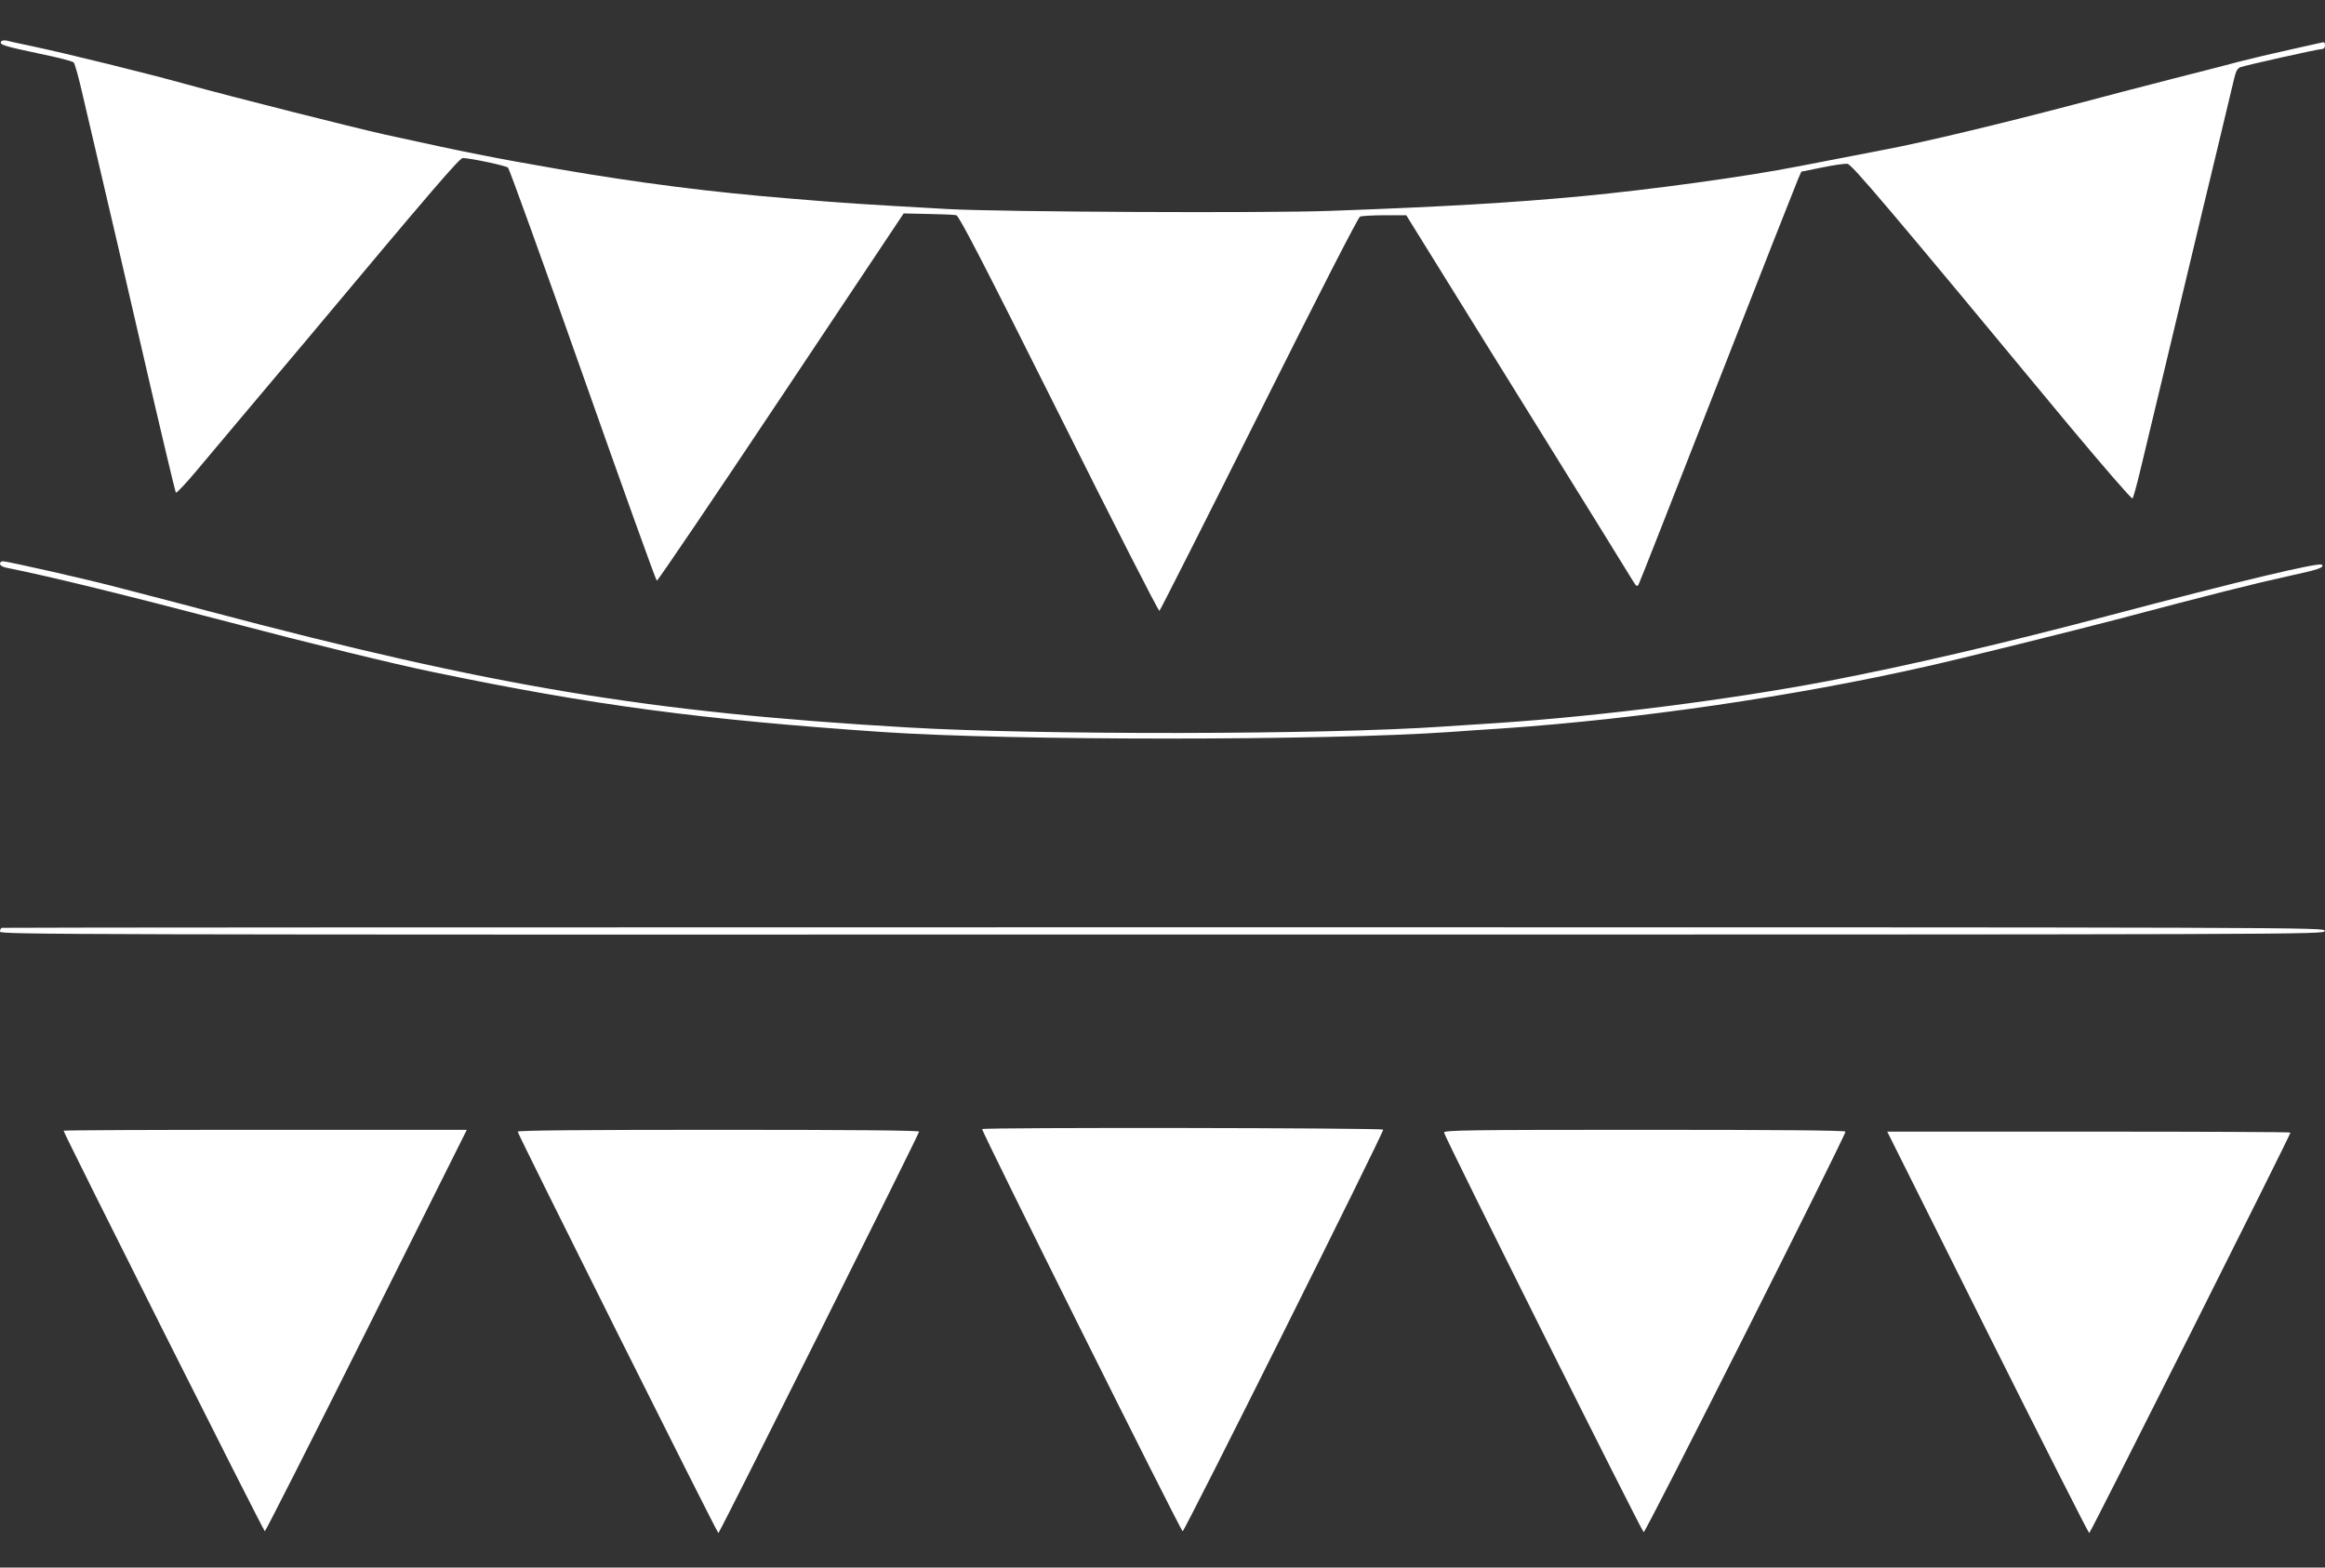
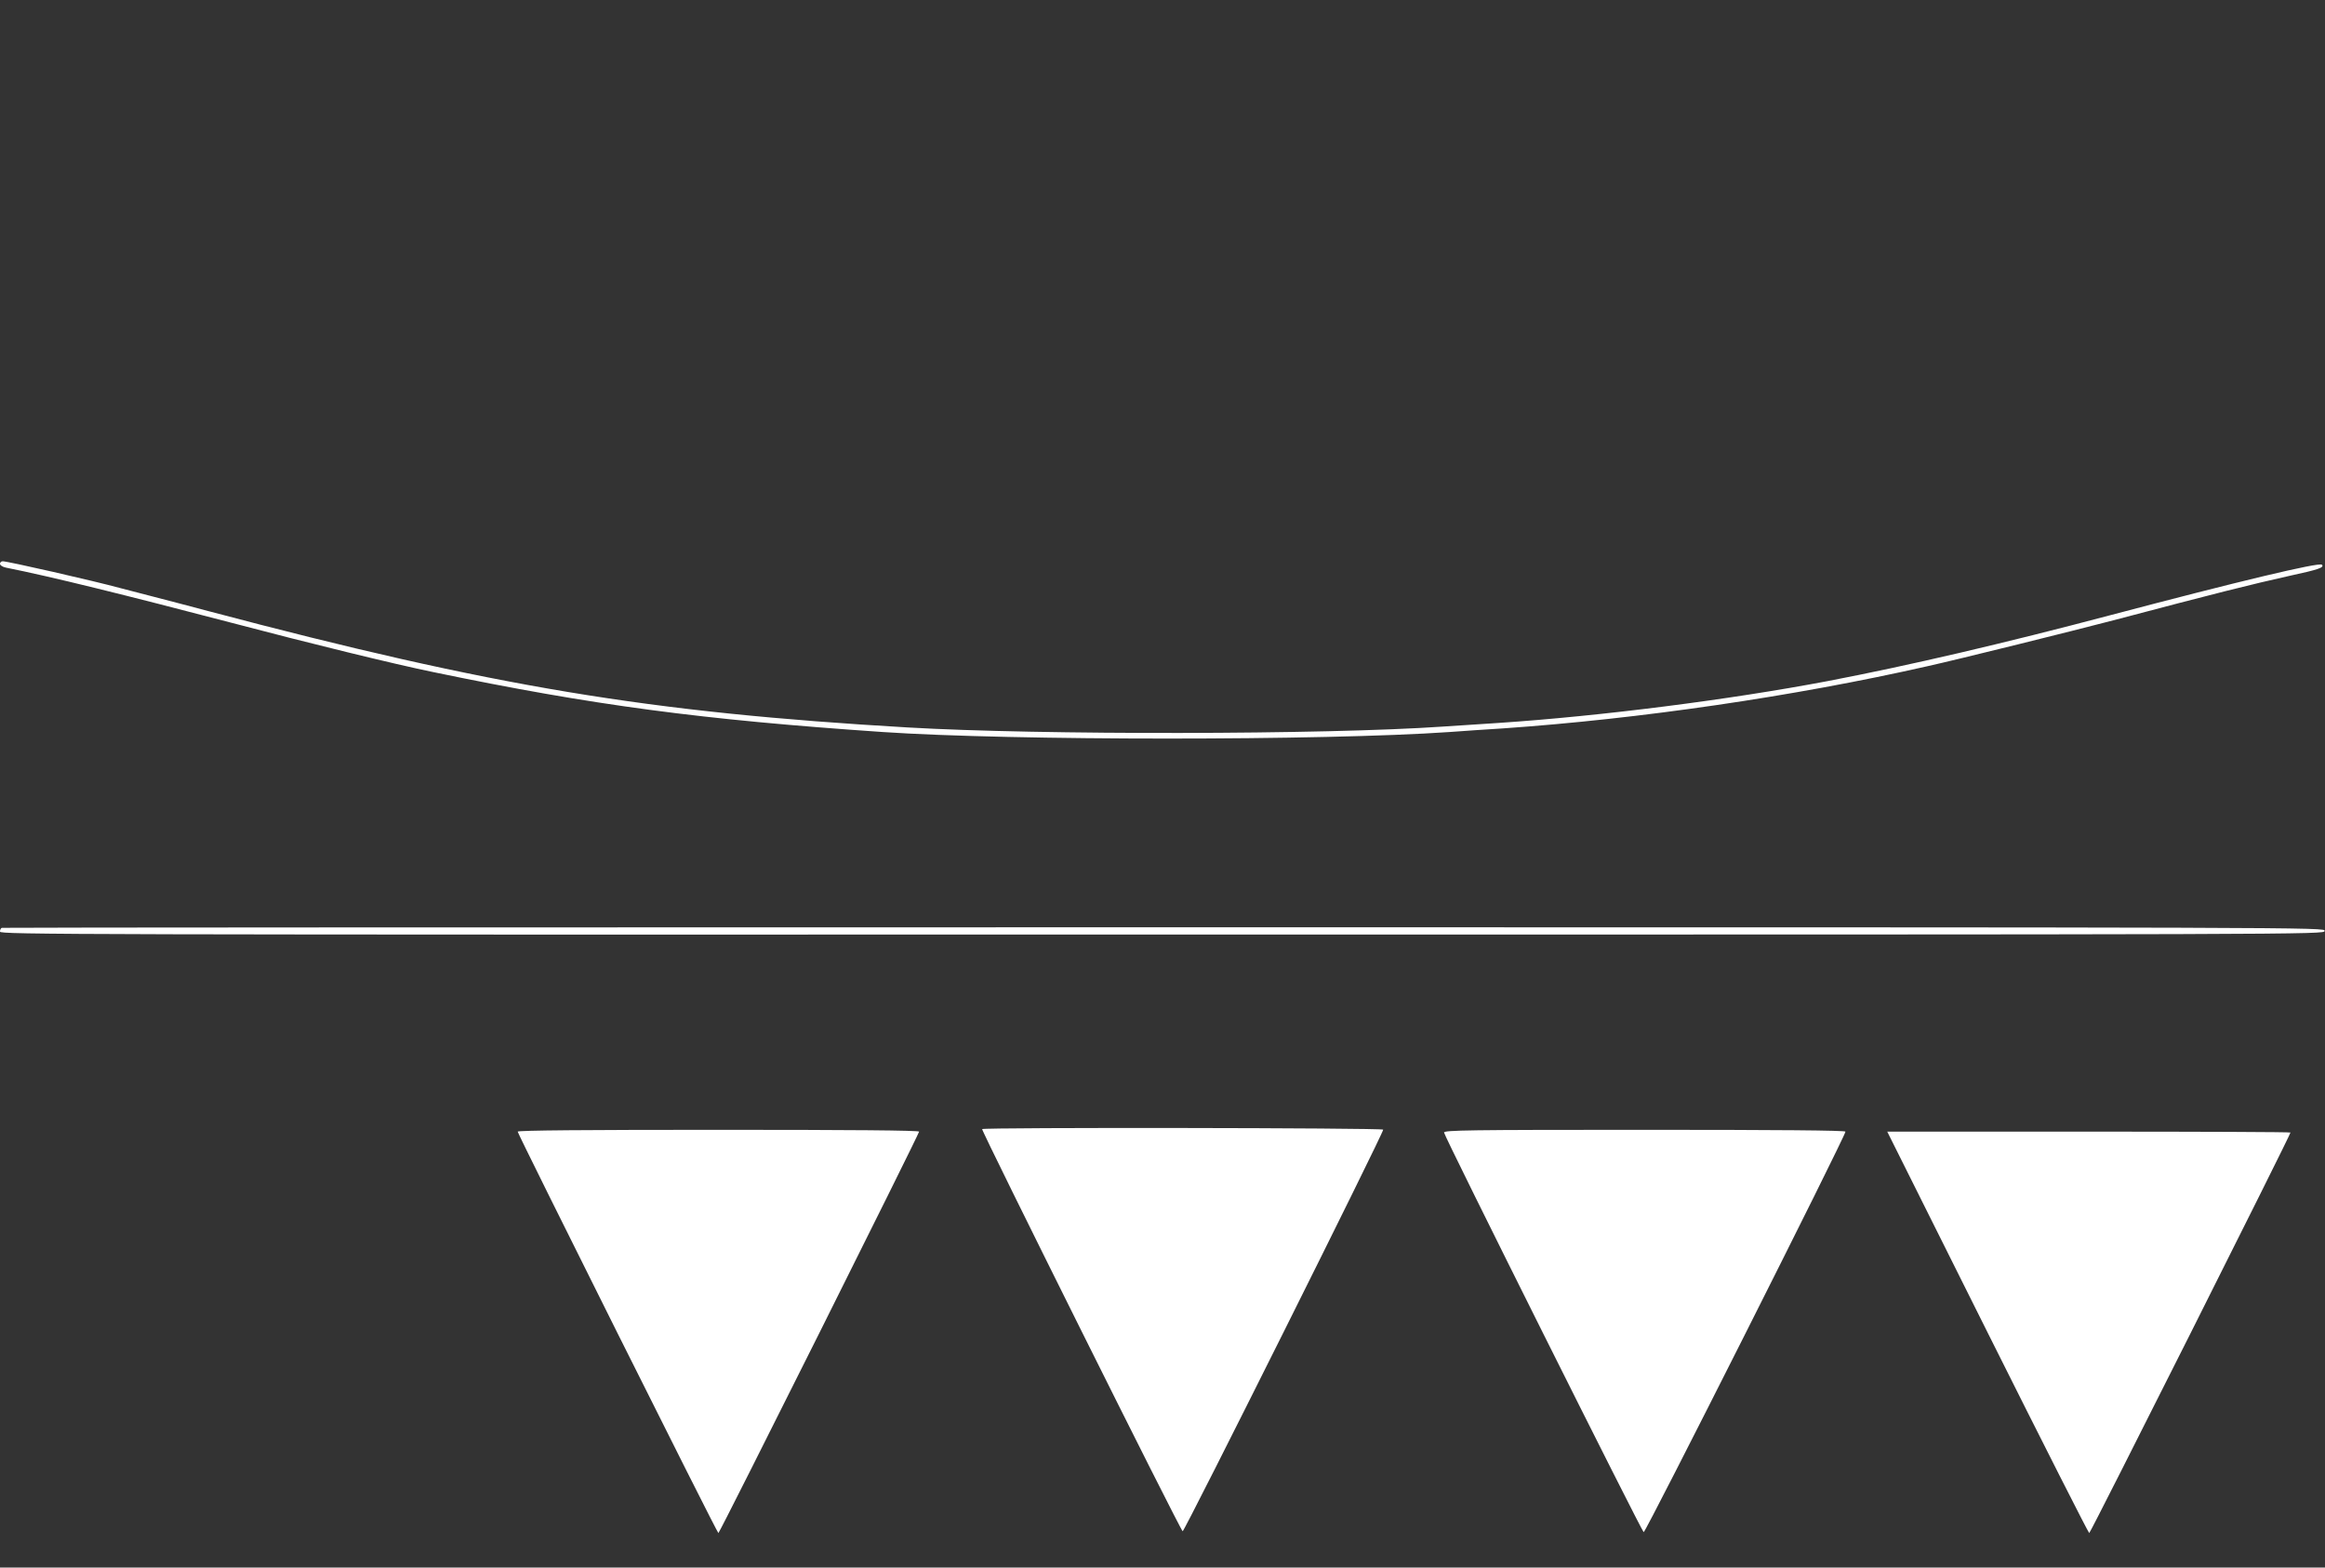
<svg xmlns="http://www.w3.org/2000/svg" version="1.0" width="1280pt" height="863pt" viewBox="0 0 1280 863" preserveAspectRatio="xMidYMid meet">
  <rect x="0" y="0" width="1280" height="863" fill="#333333" stroke="none" />
  <g transform="translate(0,863) scale(0.1,-0.1)" fill="#ffffff" stroke="none">
-     <path d="M6 8401 c-11 -17 20 -26 209 -66 99 -20 185 -42 191 -49 6 -6 30 -92 52 -191 23 -99 66 -283 96 -410 30 -126 134 -574 231 -995 97 -421 180 -768 183 -772 4 -4 57 52 117 124 61 72 177 210 258 307 82 97 236 280 342 406 702 839 845 1005 863 1005 44 -1 238 -42 249 -53 7 -7 193 -521 412 -1142 219 -621 402 -1130 407 -1132 5 -1 313 453 684 1010 l675 1012 135 -3 c74 -1 144 -4 155 -7 15 -3 150 -264 565 -1094 299 -599 548 -1087 553 -1084 4 2 251 490 548 1084 325 650 546 1083 557 1087 9 3 70 7 135 7 l119 0 614 -990 c338 -544 624 -1006 635 -1025 17 -28 22 -31 30 -18 5 8 200 505 434 1103 234 599 434 1106 444 1129 l18 41 114 23 c63 13 126 22 140 20 24 -3 212 -224 1222 -1443 187 -224 342 -403 347 -399 5 5 24 74 43 154 19 80 76 316 126 525 50 209 116 486 147 615 31 129 95 399 144 600 48 201 93 389 100 418 9 39 18 56 34 62 30 11 428 100 449 100 11 0 17 8 17 21 0 15 -5 19 -17 15 -10 -2 -92 -21 -183 -41 -91 -20 -214 -49 -275 -65 -60 -16 -225 -59 -365 -94 -140 -36 -383 -99 -540 -141 -415 -109 -828 -208 -1045 -249 -104 -20 -316 -61 -470 -91 -289 -57 -815 -129 -1195 -165 -381 -36 -772 -59 -1390 -81 -360 -13 -1804 -6 -2100 10 -483 27 -573 33 -860 57 -446 36 -837 86 -1285 163 -373 65 -491 88 -955 190 -175 39 -840 207 -1090 276 -214 60 -654 168 -850 210 -69 14 -135 29 -146 32 -12 2 -25 0 -28 -6z" />
    <path d="M0 5526 c0 -8 14 -17 33 -21 246 -49 651 -149 1247 -305 417 -110 894 -227 1105 -270 880 -183 1478 -262 2475 -330 707 -48 2432 -48 3120 0 80 6 213 15 295 20 751 52 1603 176 2335 342 176 39 807 196 1025 253 556 147 759 198 975 246 153 33 188 45 173 60 -15 15 -461 -92 -1158 -276 -597 -158 -1116 -279 -1565 -365 -538 -102 -1244 -192 -1810 -230 -91 -6 -228 -15 -305 -20 -651 -45 -2221 -47 -2945 -5 -1428 83 -2279 224 -3850 640 -96 26 -233 61 -305 80 -71 18 -155 40 -185 48 -147 40 -617 147 -645 147 -8 0 -15 -6 -15 -14z" />
    <path d="M10 3522 c-6 -2 -10 -11 -10 -21 0 -16 367 -17 6398 -16 6389 0 6397 0 6400 20 3 20 -3 20 -6388 20 -3514 0 -6395 -1 -6400 -3z" />
    <path d="M5407 2414 c-6 -7 1094 -2214 1104 -2214 11 0 1110 2201 1104 2211 -7 10 -2198 13 -2208 3z" />
-     <path d="M350 2405 c0 -13 1101 -2205 1108 -2205 4 0 256 497 560 1105 l552 1105 -1110 0 c-611 0 -1110 -2 -1110 -5z" />
    <path d="M2850 2400 c0 -13 1098 -2210 1105 -2210 7 0 1105 2197 1105 2210 0 7 -374 10 -1105 10 -731 0 -1105 -3 -1105 -10z" />
    <path d="M7950 2395 c0 -19 1086 -2191 1099 -2200 10 -5 1111 2181 1111 2205 0 7 -374 10 -1105 10 -976 0 -1105 -2 -1105 -15z" />
    <path d="M10942 1295 c304 -608 556 -1105 560 -1105 7 0 1108 2192 1108 2205 0 3 -499 5 -1110 5 l-1110 0 552 -1105z" />
  </g>
</svg>